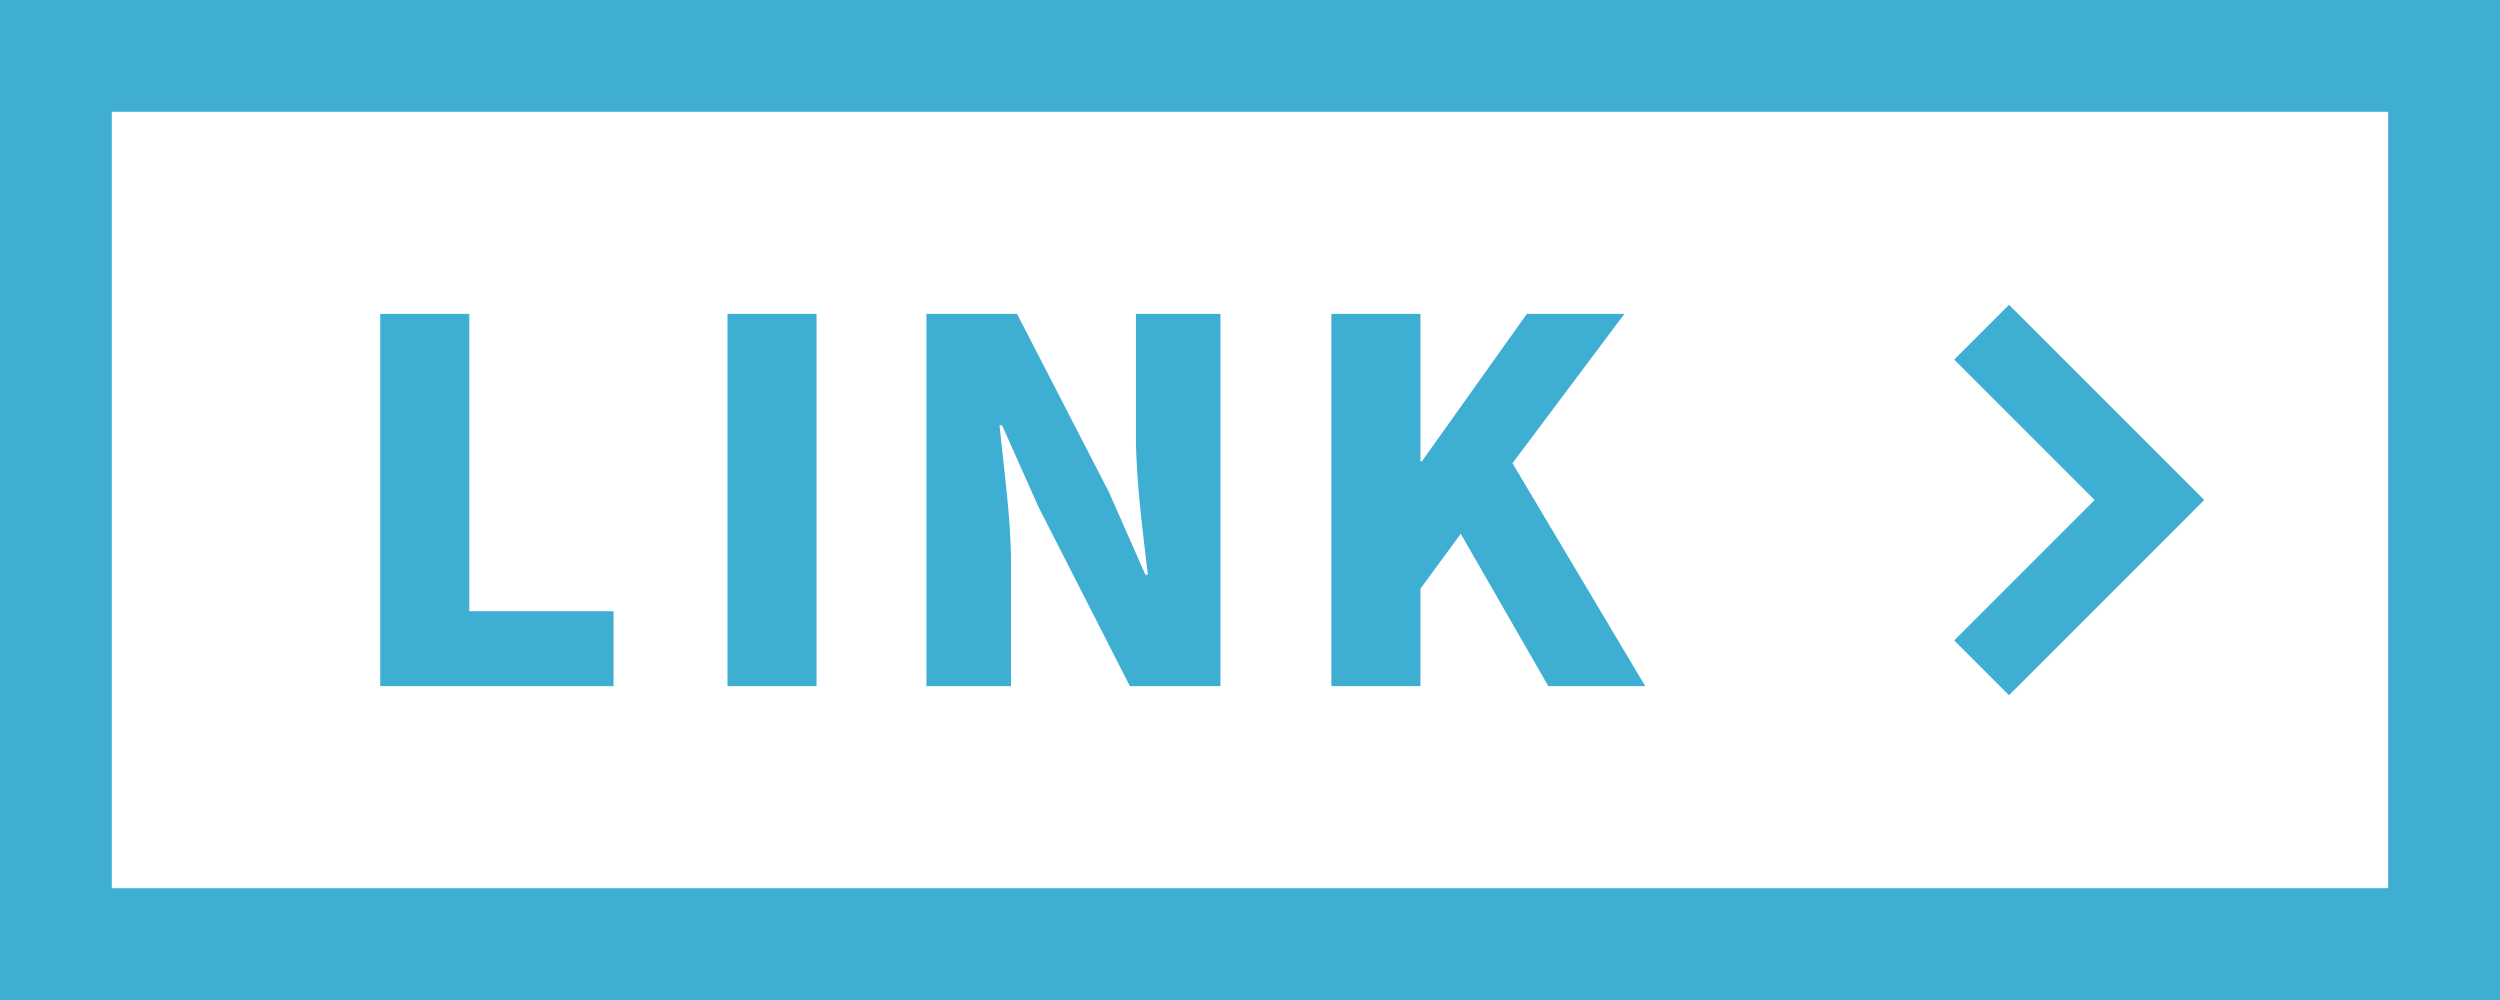
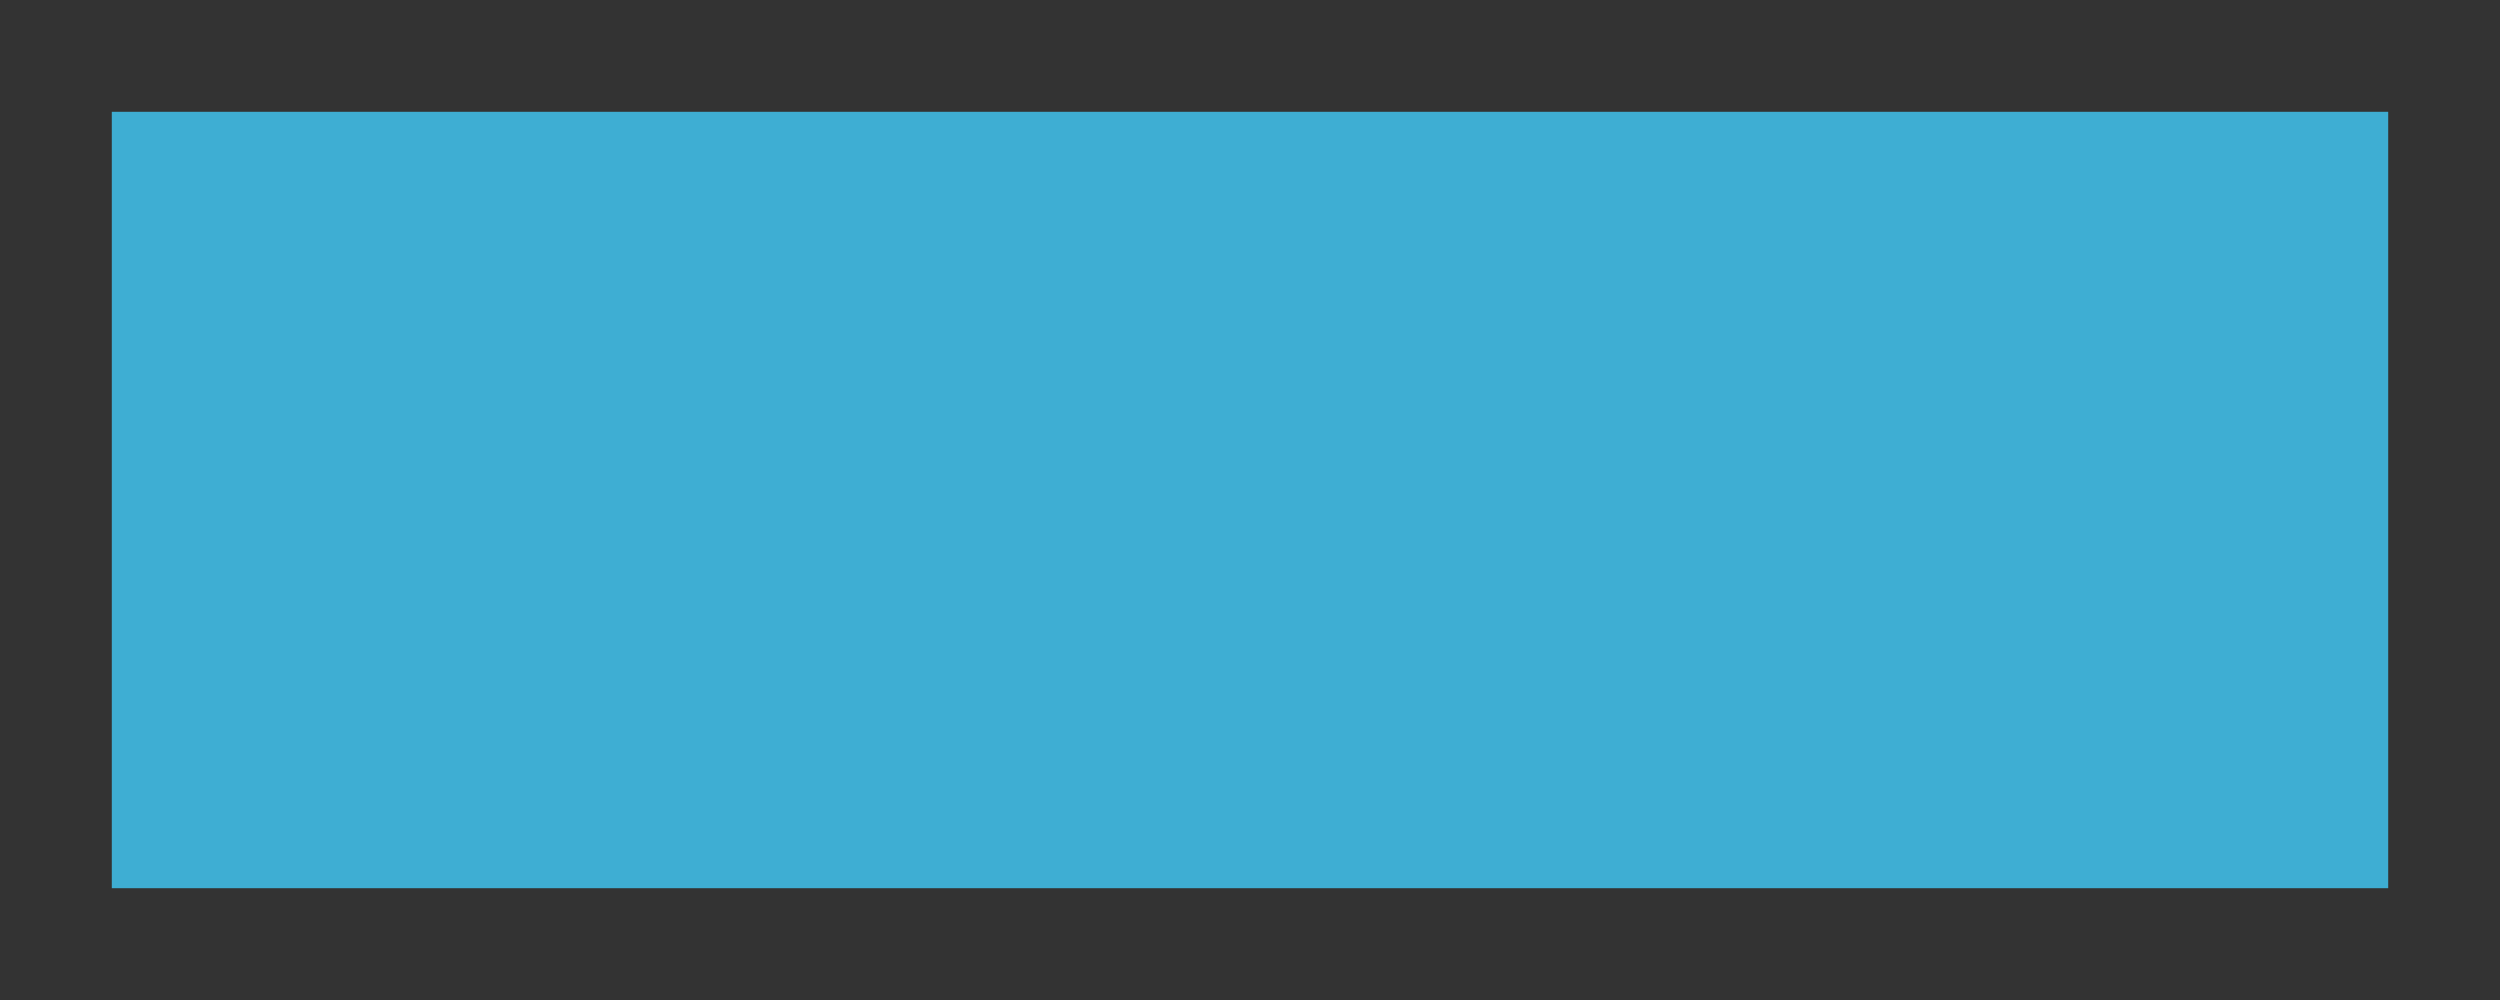
<svg xmlns="http://www.w3.org/2000/svg" version="1.1" x="0px" y="0px" width="50px" height="20px" viewBox="0 0 50 20" style="enable-background:new 0 0 50 20;" xml:space="preserve">
  <rect x="0" y="0" width="50" height="20" fill="#333333" stroke="none" />
  <defs>
</defs>
  <g style="display:none;">
    <path style="display:inline;fill:#3E3A39;" d="M50.042,8c0,4.4-3.6,8-8,8h-34c-4.4,0-8-3.6-8-8l0,0c0-4.4,3.6-8,8-8h34   C46.442,0,50.042,3.6,50.042,8L50.042,8z" />
  </g>
  <g>
-     <rect x="1.118" y="1.118" style="fill:#FFFFFF;" width="47.764" height="17.764" />
-     <path style="fill:#3EAED3;" d="M47.764,2.236v15.528H2.236V2.236H47.764 M50,0H0v20h50V0L50,0z" />
+     <path style="fill:#3EAED3;" d="M47.764,2.236v15.528H2.236V2.236H47.764 M50,0H0h50V0L50,0z" />
  </g>
  <path style="fill:#3EAED3;" d="M7.605,6.277h1.781v5.947h2.885v1.499H7.605V6.277z" />
  <path style="fill:#3EAED3;" d="M14.55,6.277h1.781v7.446H14.55V6.277z" />
  <path style="fill:#3EAED3;" d="M18.529,6.277h1.811l1.84,3.568l0.727,1.649h0.05c-0.09-0.79-0.238-1.859-0.238-2.749V6.277h1.69  v7.446h-1.811l-1.83-3.588l-0.727-1.63h-0.05c0.08,0.83,0.229,1.85,0.229,2.749v2.469h-1.691V6.277z" />
  <path style="fill:#3EAED3;" d="M26.628,6.277h1.781v2.949h0.029l2.1-2.949h1.95l-2.239,2.988l2.656,4.458h-1.939l-1.751-3.048  l-0.806,1.099v1.949h-1.781V6.277z" />
  <polygon style="fill:#3EAED3;" points="40.18,6.096 39.084,7.192 41.893,10 39.084,12.809 40.18,13.905 44.084,10 " />
</svg>